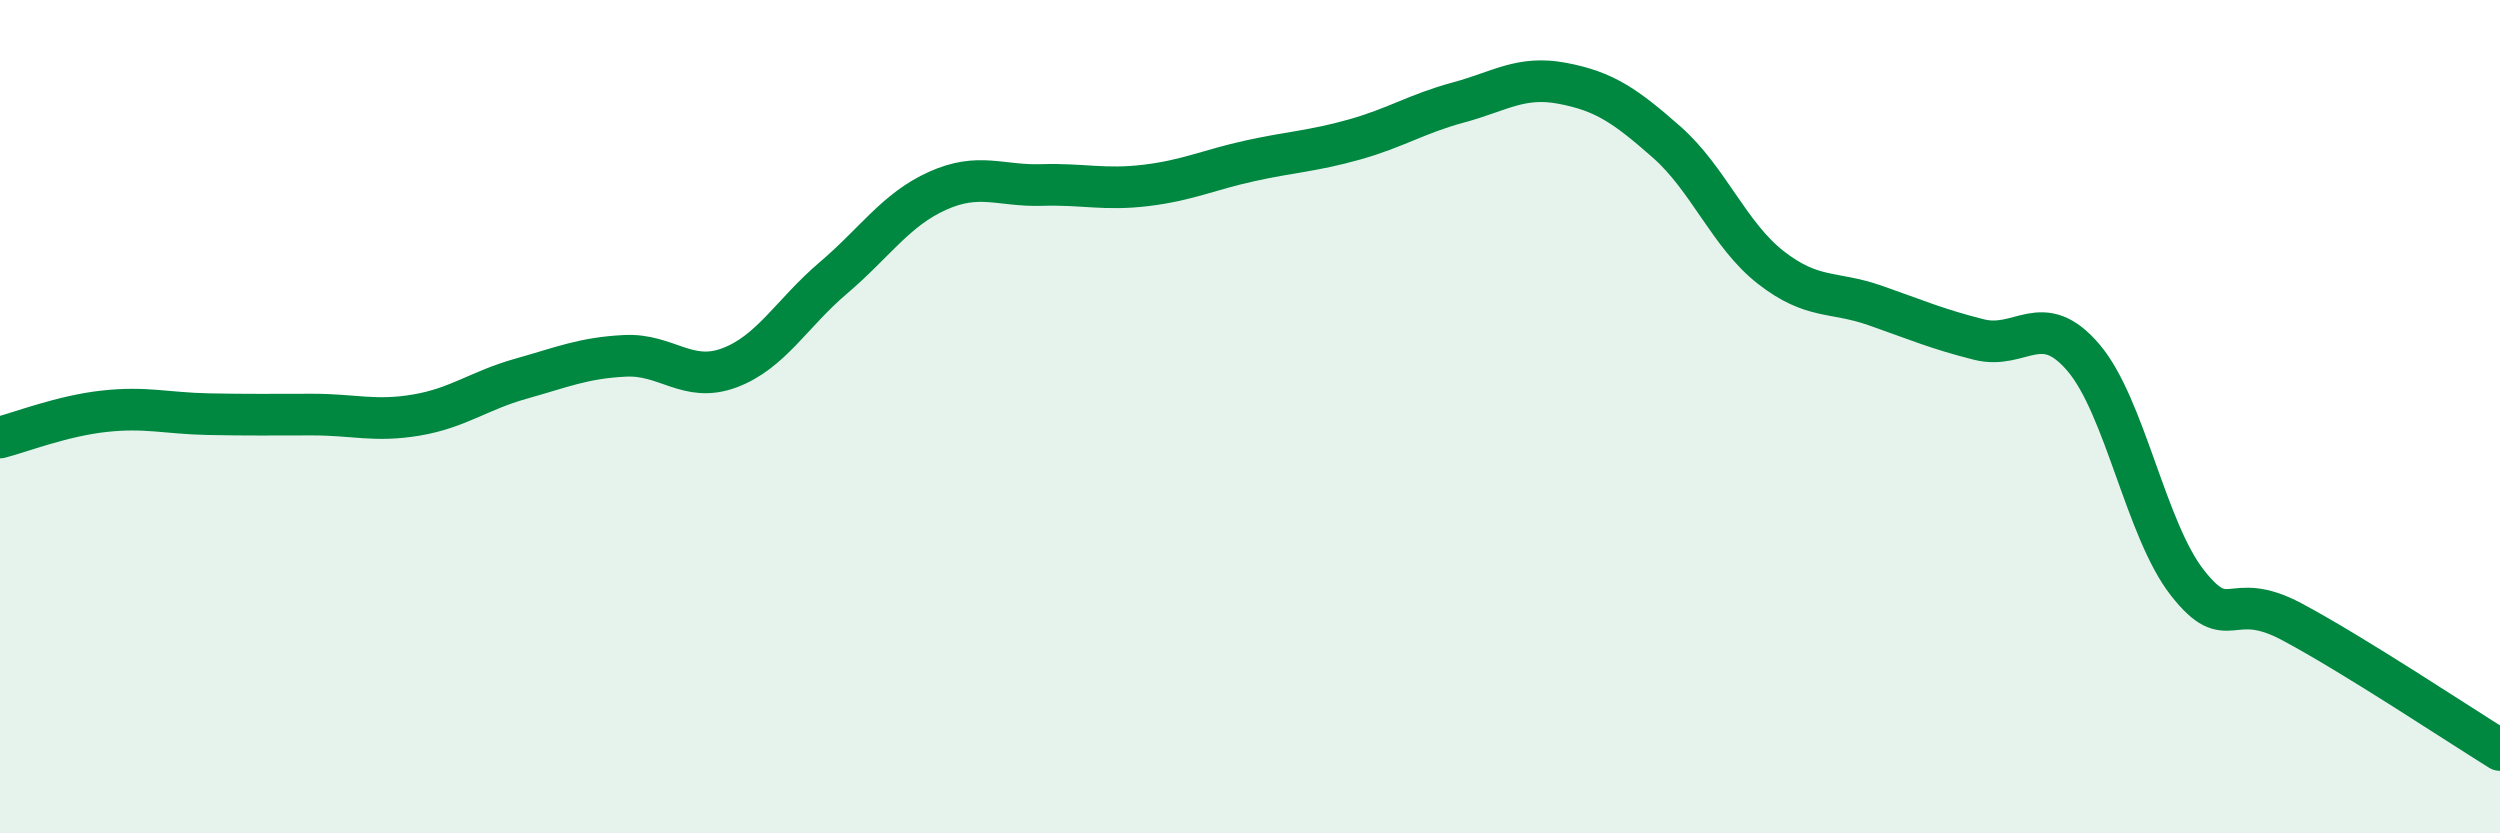
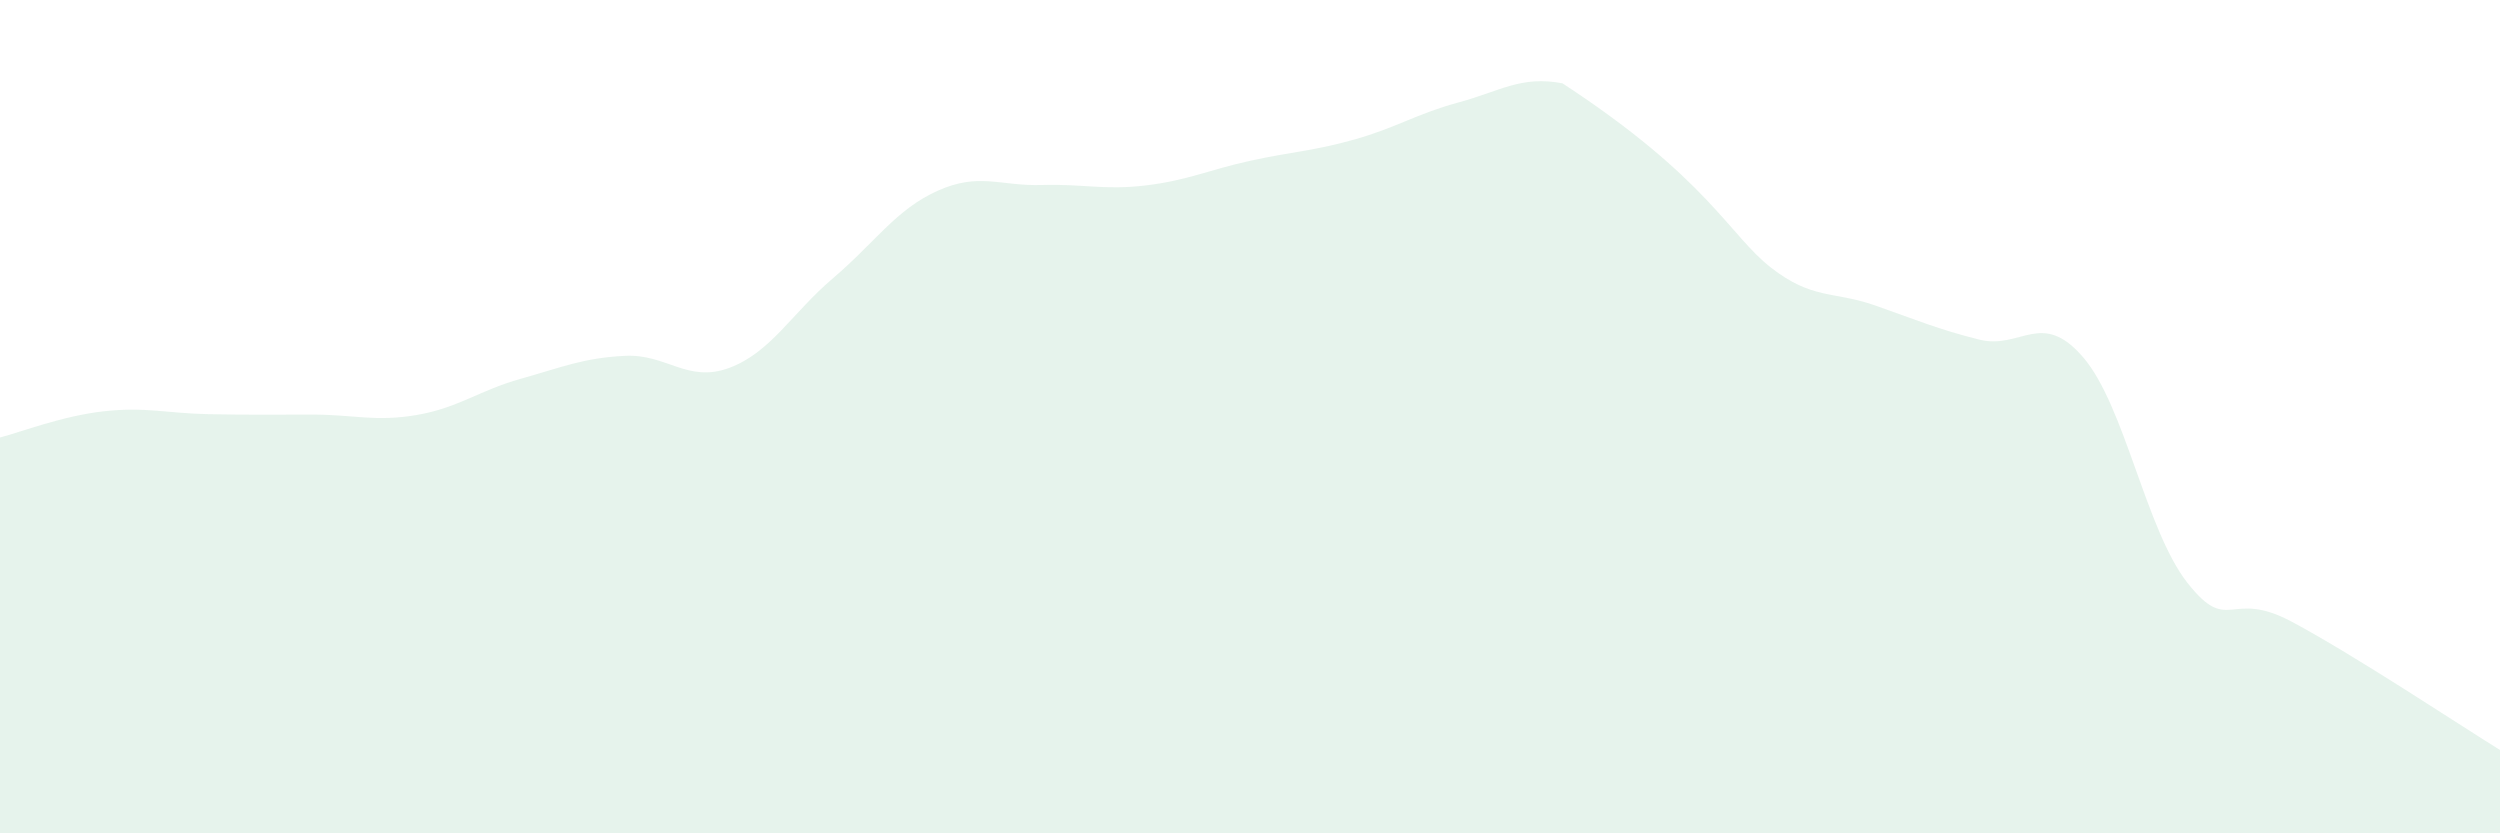
<svg xmlns="http://www.w3.org/2000/svg" width="60" height="20" viewBox="0 0 60 20">
-   <path d="M 0,10.5 C 0.5,10.37 1.5,9.98 2.5,9.87 C 3.5,9.76 4,9.92 5,9.94 C 6,9.96 6.5,9.95 7.5,9.95 C 8.5,9.95 9,10.13 10,9.96 C 11,9.79 11.5,9.37 12.5,9.09 C 13.5,8.81 14,8.59 15,8.54 C 16,8.49 16.5,9.2 17.5,8.83 C 18.5,8.46 19,7.52 20,6.67 C 21,5.82 21.5,5.03 22.5,4.58 C 23.5,4.13 24,4.47 25,4.44 C 26,4.41 26.5,4.57 27.5,4.45 C 28.5,4.33 29,4.08 30,3.86 C 31,3.64 31.5,3.63 32.5,3.35 C 33.5,3.07 34,2.73 35,2.46 C 36,2.19 36.5,1.81 37.5,2 C 38.5,2.19 39,2.53 40,3.41 C 41,4.29 41.5,5.64 42.5,6.42 C 43.5,7.2 44,6.98 45,7.33 C 46,7.68 46.5,7.9 47.5,8.15 C 48.5,8.4 49,7.41 50,8.58 C 51,9.75 51.5,12.72 52.5,13.99 C 53.5,15.26 53.5,14.12 55,14.92 C 56.5,15.72 59,17.38 60,18L60 20L0 20Z" fill="#008740" opacity="0.1" stroke-linecap="round" stroke-linejoin="round" />
-   <path d="M 0,10.5 C 0.5,10.37 1.5,9.98 2.5,9.87 C 3.5,9.76 4,9.92 5,9.94 C 6,9.96 6.5,9.95 7.5,9.95 C 8.5,9.95 9,10.13 10,9.96 C 11,9.79 11.5,9.37 12.5,9.09 C 13.5,8.81 14,8.59 15,8.54 C 16,8.49 16.5,9.2 17.5,8.83 C 18.5,8.46 19,7.52 20,6.67 C 21,5.82 21.5,5.03 22.5,4.58 C 23.5,4.13 24,4.47 25,4.44 C 26,4.41 26.5,4.57 27.5,4.45 C 28.5,4.33 29,4.08 30,3.86 C 31,3.64 31.5,3.63 32.5,3.35 C 33.5,3.07 34,2.73 35,2.46 C 36,2.19 36.5,1.81 37.5,2 C 38.5,2.19 39,2.53 40,3.41 C 41,4.29 41.5,5.64 42.5,6.42 C 43.5,7.2 44,6.98 45,7.33 C 46,7.68 46.5,7.9 47.5,8.15 C 48.5,8.4 49,7.41 50,8.58 C 51,9.75 51.5,12.72 52.5,13.99 C 53.5,15.26 53.5,14.12 55,14.92 C 56.5,15.72 59,17.38 60,18" stroke="#008740" stroke-width="1" fill="none" stroke-linecap="round" stroke-linejoin="round" />
+   <path d="M 0,10.5 C 0.5,10.37 1.5,9.98 2.5,9.87 C 3.5,9.76 4,9.92 5,9.94 C 6,9.96 6.5,9.95 7.5,9.95 C 8.5,9.95 9,10.13 10,9.96 C 11,9.79 11.5,9.37 12.5,9.09 C 13.5,8.81 14,8.59 15,8.54 C 16,8.49 16.5,9.2 17.5,8.83 C 18.5,8.46 19,7.52 20,6.67 C 21,5.82 21.5,5.03 22.5,4.58 C 23.5,4.13 24,4.47 25,4.44 C 26,4.41 26.5,4.57 27.5,4.45 C 28.5,4.33 29,4.08 30,3.86 C 31,3.64 31.5,3.63 32.5,3.35 C 33.5,3.07 34,2.73 35,2.46 C 36,2.19 36.5,1.81 37.5,2 C 41,4.29 41.5,5.64 42.5,6.42 C 43.5,7.2 44,6.98 45,7.33 C 46,7.68 46.5,7.9 47.5,8.15 C 48.5,8.4 49,7.41 50,8.58 C 51,9.75 51.5,12.72 52.5,13.99 C 53.5,15.26 53.5,14.12 55,14.92 C 56.5,15.72 59,17.38 60,18L60 20L0 20Z" fill="#008740" opacity="0.1" stroke-linecap="round" stroke-linejoin="round" />
</svg>